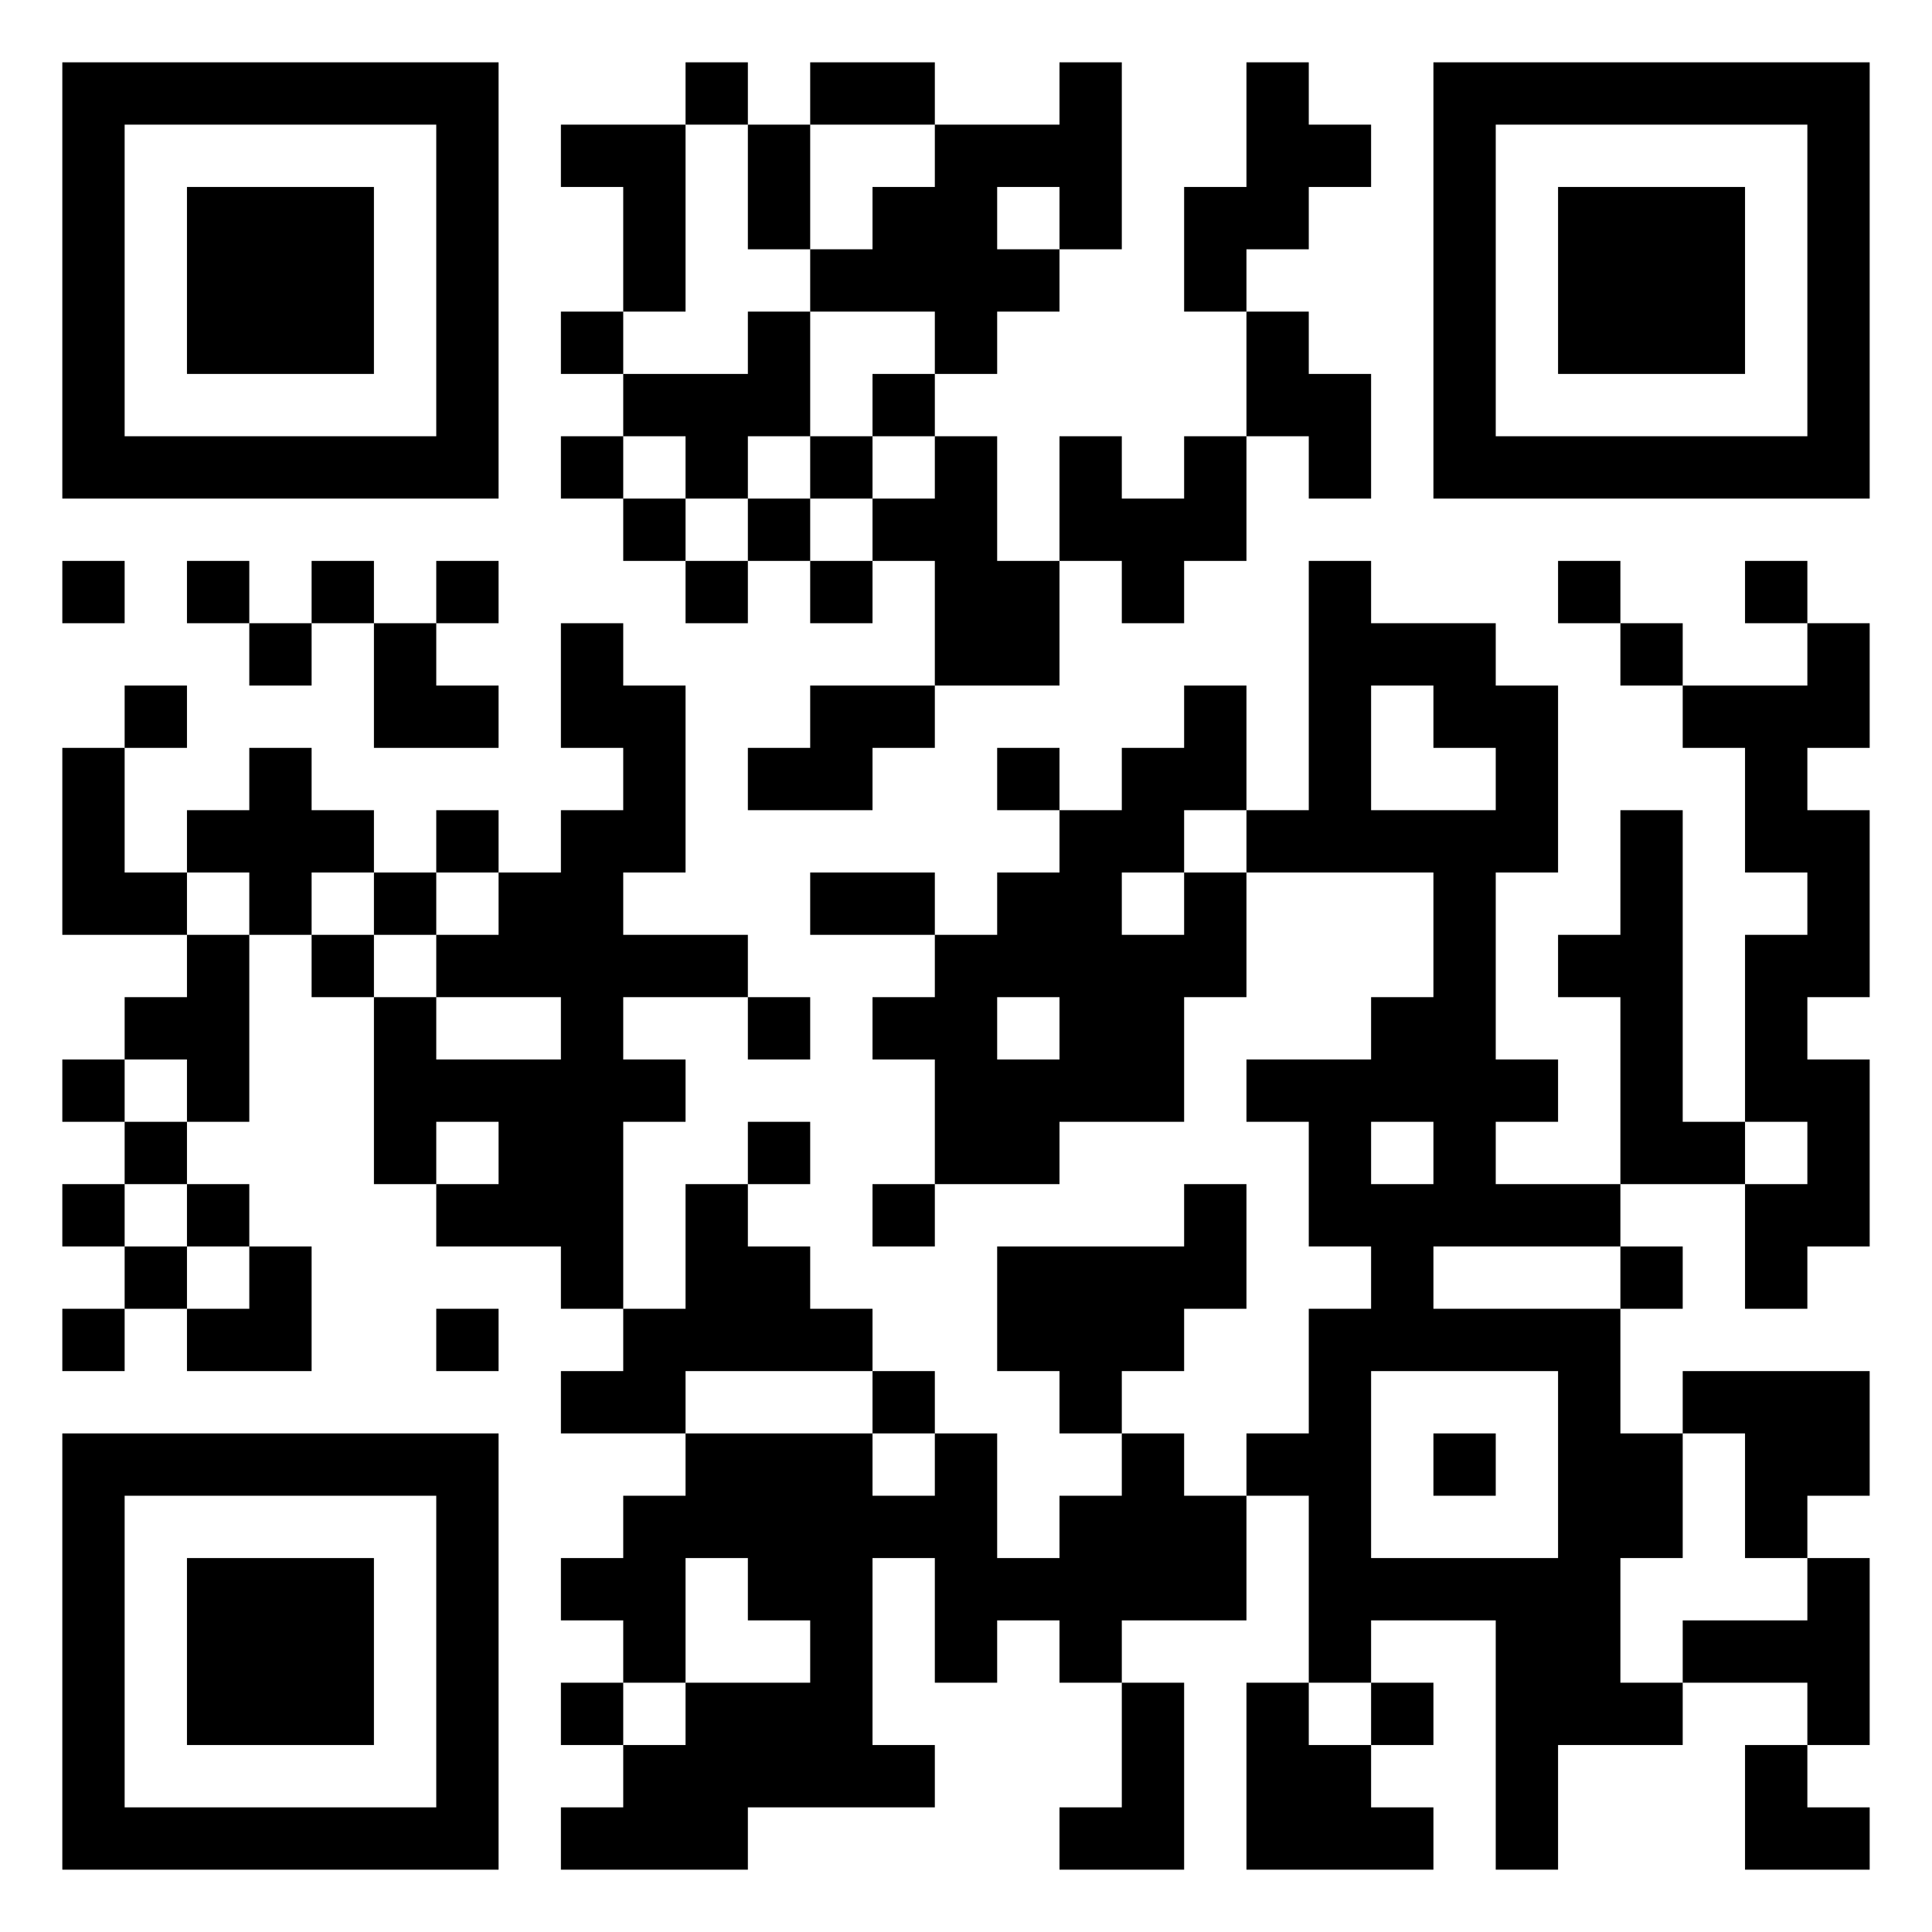
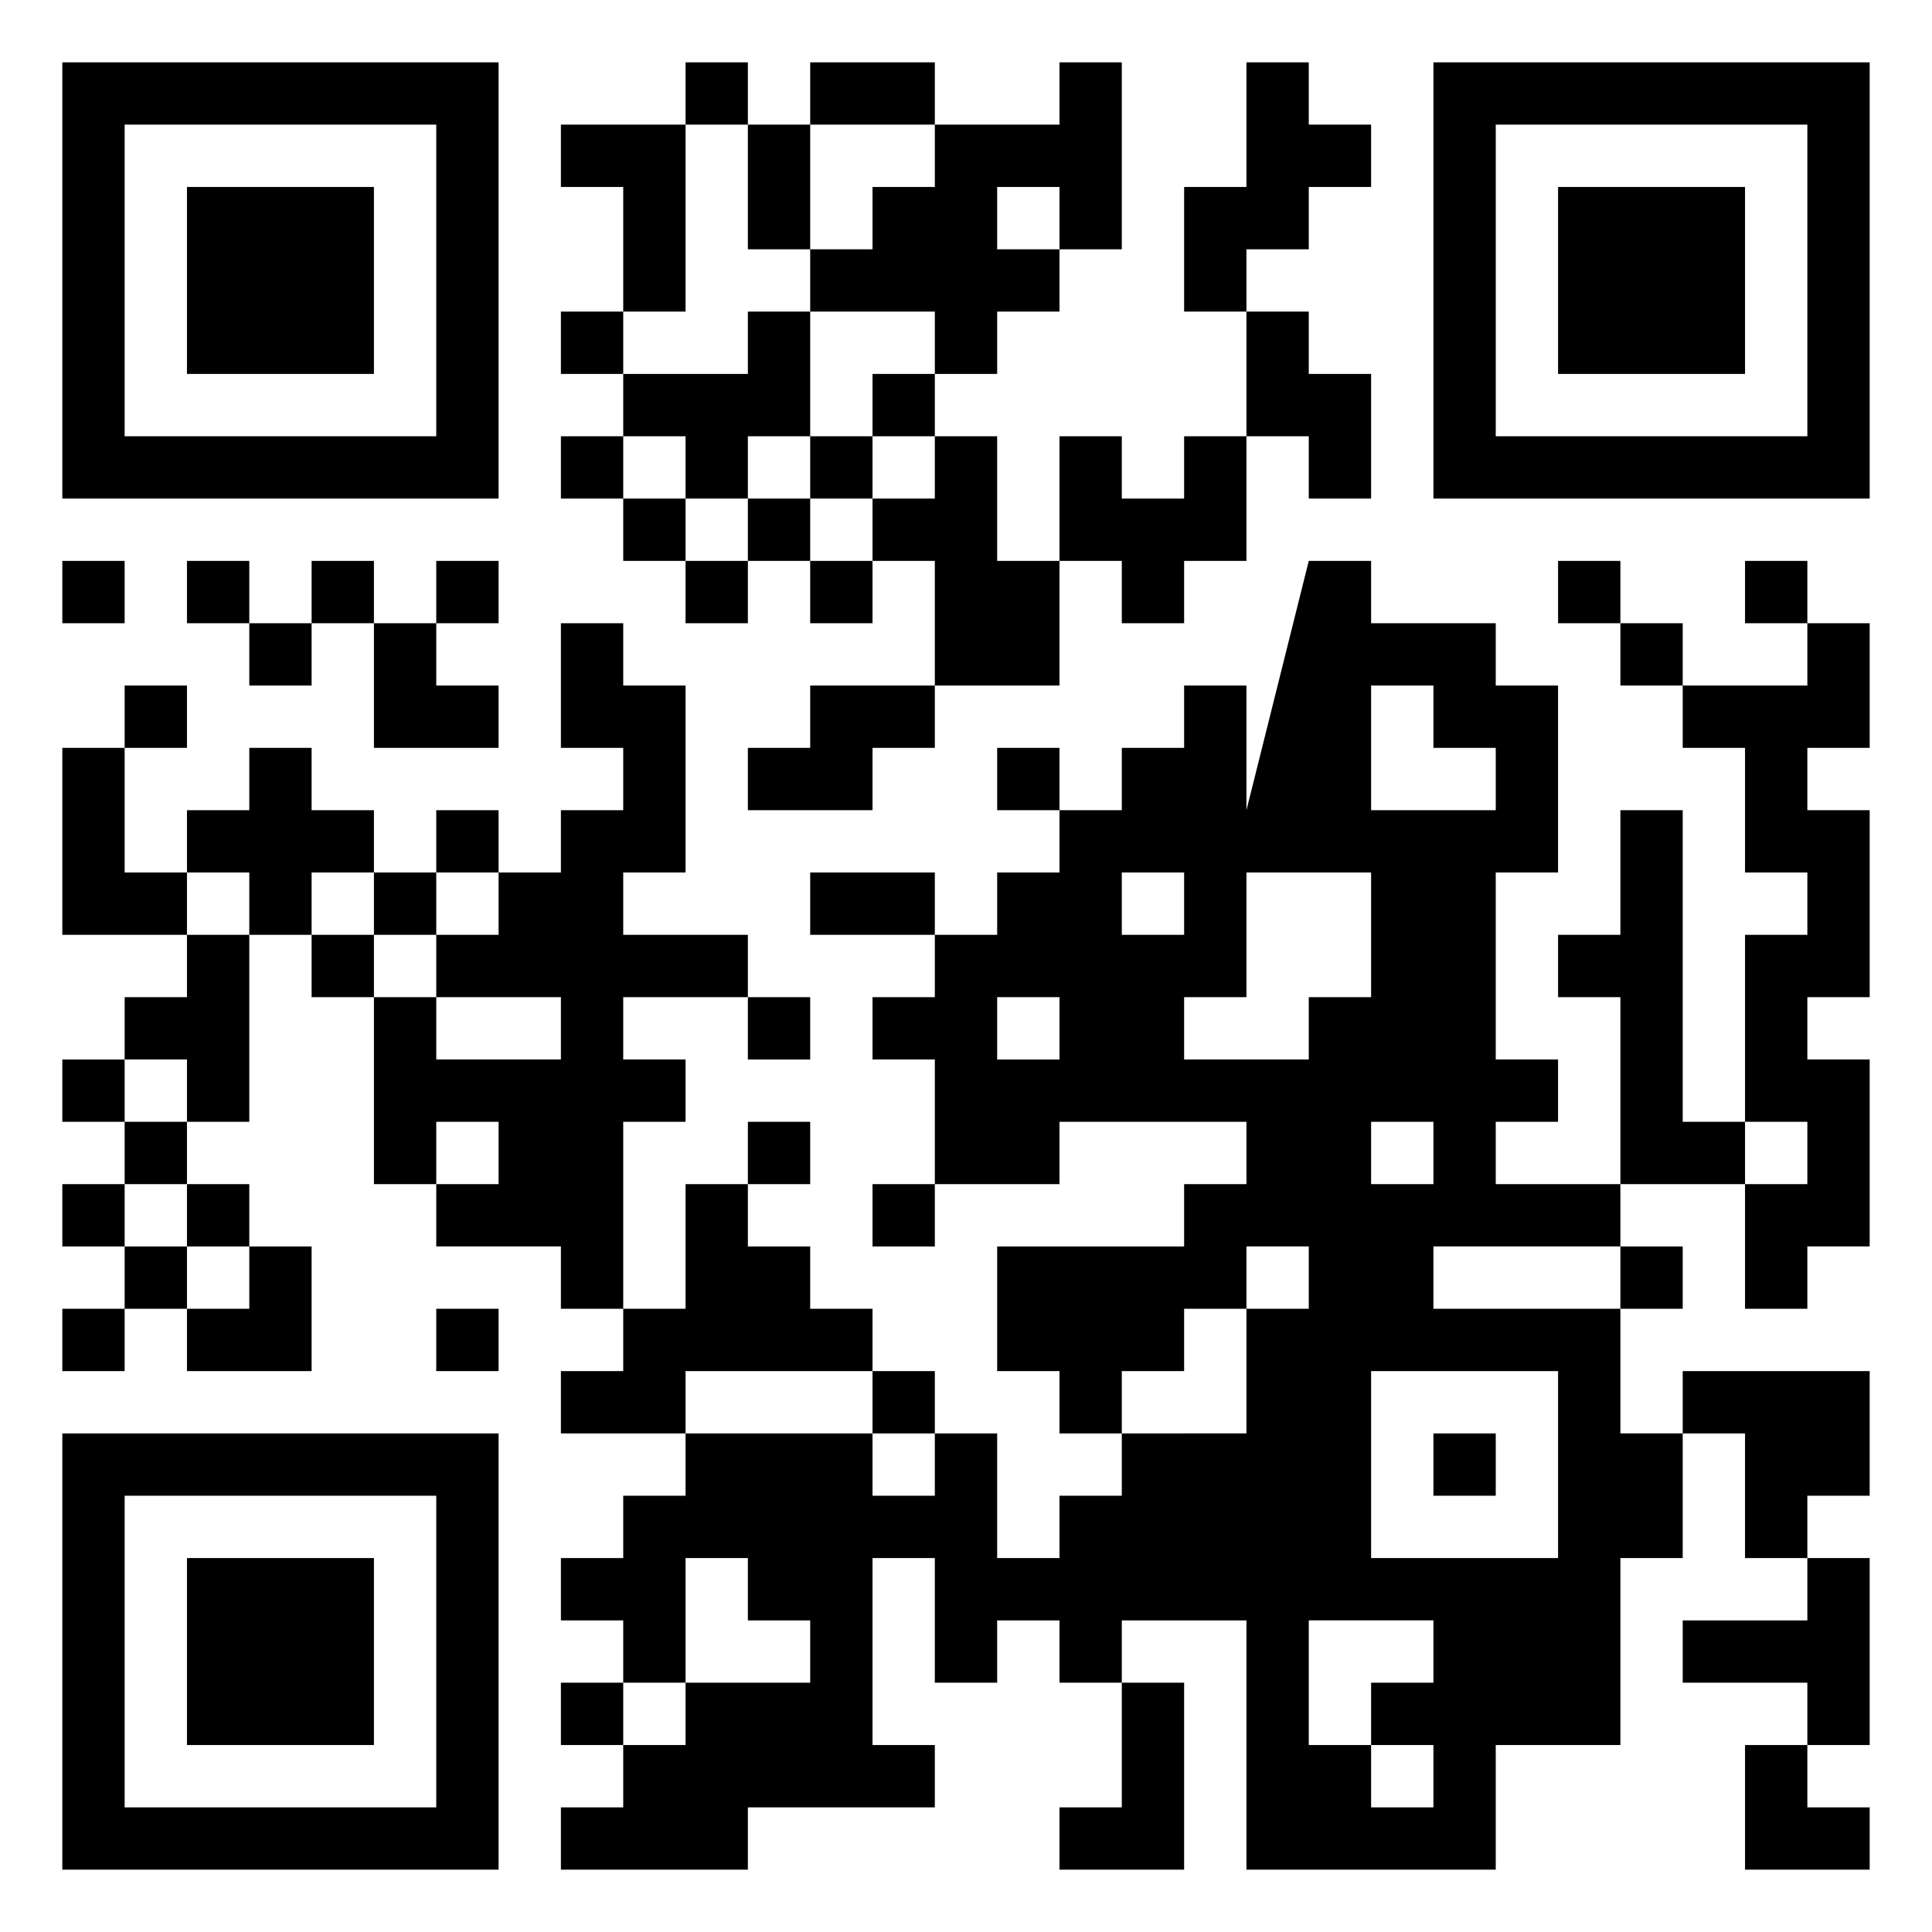
<svg xmlns="http://www.w3.org/2000/svg" viewBox="0 0 31 31">
-   <path d="M1 1h7v7h-7zM11 1h1v1h-1zM13 1h2v1h-2zM17 1h1v3h-1v-1h-1v1h1v1h-1v1h-1v-1h-2v-1h1v-1h1v-1h2zM20 1h1v1h1v1h-1v1h-1v1h-1v-2h1zM23 1h7v7h-7zM2 2v5h5v-5zM9 2h2v3h-1v-2h-1zM12 2h1v2h-1zM24 2v5h5v-5zM3 3h3v3h-3zM25 3h3v3h-3zM9 5h1v1h-1zM12 5h1v2h-1v1h-1v-1h-1v-1h2zM20 5h1v1h1v2h-1v-1h-1zM14 6h1v1h-1zM9 7h1v1h-1zM13 7h1v1h-1zM15 7h1v2h1v2h-2v-2h-1v-1h1zM17 7h1v1h1v-1h1v2h-1v1h-1v-1h-1zM10 8h1v1h-1zM12 8h1v1h-1zM1 9h1v1h-1zM3 9h1v1h-1zM5 9h1v1h-1zM7 9h1v1h-1zM11 9h1v1h-1zM13 9h1v1h-1zM21 9h1v1h2v1h1v3h-1v3h1v1h-1v1h2v1h-3v1h3v2h1v2h-1v2h1v1h-2v2h-1v-4h-2v1h-1v-3h-1v-1h1v-2h1v-1h-1v-2h-1v-1h2v-1h1v-2h-3v-1h1zM25 9h1v1h-1zM28 9h1v1h-1zM4 10h1v1h-1zM6 10h1v1h1v1h-2zM9 10h1v1h1v3h-1v1h2v1h-2v1h1v1h-1v3h-1v-1h-2v-1h1v-1h-1v1h-1v-3h1v1h2v-1h-2v-1h1v-1h1v-1h1v-1h-1zM26 10h1v1h-1zM29 10h1v2h-1v1h1v3h-1v1h1v3h-1v1h-1v-2h1v-1h-1v-3h1v-1h-1v-2h-1v-1h2zM2 11h1v1h-1zM13 11h2v1h-1v1h-2v-1h1zM19 11h1v2h-1v1h-1v1h1v-1h1v2h-1v2h-2v1h-2v-2h-1v-1h1v-1h1v-1h1v-1h1v-1h1zM22 11v2h2v-1h-1v-1zM1 12h1v2h1v1h-2zM4 12h1v1h1v1h-1v1h-1v-1h-1v-1h1zM16 12h1v1h-1zM7 13h1v1h-1zM26 13h1v5h1v1h-2v-3h-1v-1h1zM6 14h1v1h-1zM13 14h2v1h-2zM3 15h1v3h-1v-1h-1v-1h1zM5 15h1v1h-1zM12 16h1v1h-1zM16 16v1h1v-1zM1 17h1v1h-1zM2 18h1v1h-1zM12 18h1v1h-1zM22 18v1h1v-1zM1 19h1v1h-1zM3 19h1v1h-1zM11 19h1v1h1v1h1v1h-3v1h-2v-1h1v-1h1zM14 19h1v1h-1zM19 19h1v2h-1v1h-1v1h-1v-1h-1v-2h3zM2 20h1v1h-1zM4 20h1v2h-2v-1h1zM26 20h1v1h-1zM1 21h1v1h-1zM7 21h1v1h-1zM14 22h1v1h-1zM22 22v3h3v-3zM27 22h3v2h-1v1h-1v-2h-1zM1 23h7v7h-7zM11 23h3v1h1v-1h1v2h1v-1h1v-1h1v1h1v2h-2v1h-1v-1h-1v1h-1v-2h-1v3h1v1h-3v1h-3v-1h1v-1h1v-1h2v-1h-1v-1h-1v2h-1v-1h-1v-1h1v-1h1zM23 23h1v1h-1zM2 24v5h5v-5zM3 25h3v3h-3zM29 25h1v3h-1v-1h-2v-1h2zM9 27h1v1h-1zM18 27h1v3h-2v-1h1zM20 27h1v1h1v1h1v1h-3zM22 27h1v1h-1zM28 28h1v1h1v1h-2z" />
+   <path d="M1 1h7v7h-7zM11 1h1v1h-1zM13 1h2v1h-2zM17 1h1v3h-1v-1h-1v1h1v1h-1v1h-1v-1h-2v-1h1v-1h1v-1h2zM20 1h1v1h1v1h-1v1h-1v1h-1v-2h1zM23 1h7v7h-7zM2 2v5h5v-5zM9 2h2v3h-1v-2h-1zM12 2h1v2h-1zM24 2v5h5v-5zM3 3h3v3h-3zM25 3h3v3h-3zM9 5h1v1h-1zM12 5h1v2h-1v1h-1v-1h-1v-1h2zM20 5h1v1h1v2h-1v-1h-1zM14 6h1v1h-1zM9 7h1v1h-1zM13 7h1v1h-1zM15 7h1v2h1v2h-2v-2h-1v-1h1zM17 7h1v1h1v-1h1v2h-1v1h-1v-1h-1zM10 8h1v1h-1zM12 8h1v1h-1zM1 9h1v1h-1zM3 9h1v1h-1zM5 9h1v1h-1zM7 9h1v1h-1zM11 9h1v1h-1zM13 9h1v1h-1zM21 9h1v1h2v1h1v3h-1v3h1v1h-1v1h2v1h-3v1h3v2h1v2h-1v2v1h-2v2h-1v-4h-2v1h-1v-3h-1v-1h1v-2h1v-1h-1v-2h-1v-1h2v-1h1v-2h-3v-1h1zM25 9h1v1h-1zM28 9h1v1h-1zM4 10h1v1h-1zM6 10h1v1h1v1h-2zM9 10h1v1h1v3h-1v1h2v1h-2v1h1v1h-1v3h-1v-1h-2v-1h1v-1h-1v1h-1v-3h1v1h2v-1h-2v-1h1v-1h1v-1h1v-1h-1zM26 10h1v1h-1zM29 10h1v2h-1v1h1v3h-1v1h1v3h-1v1h-1v-2h1v-1h-1v-3h1v-1h-1v-2h-1v-1h2zM2 11h1v1h-1zM13 11h2v1h-1v1h-2v-1h1zM19 11h1v2h-1v1h-1v1h1v-1h1v2h-1v2h-2v1h-2v-2h-1v-1h1v-1h1v-1h1v-1h1v-1h1zM22 11v2h2v-1h-1v-1zM1 12h1v2h1v1h-2zM4 12h1v1h1v1h-1v1h-1v-1h-1v-1h1zM16 12h1v1h-1zM7 13h1v1h-1zM26 13h1v5h1v1h-2v-3h-1v-1h1zM6 14h1v1h-1zM13 14h2v1h-2zM3 15h1v3h-1v-1h-1v-1h1zM5 15h1v1h-1zM12 16h1v1h-1zM16 16v1h1v-1zM1 17h1v1h-1zM2 18h1v1h-1zM12 18h1v1h-1zM22 18v1h1v-1zM1 19h1v1h-1zM3 19h1v1h-1zM11 19h1v1h1v1h1v1h-3v1h-2v-1h1v-1h1zM14 19h1v1h-1zM19 19h1v2h-1v1h-1v1h-1v-1h-1v-2h3zM2 20h1v1h-1zM4 20h1v2h-2v-1h1zM26 20h1v1h-1zM1 21h1v1h-1zM7 21h1v1h-1zM14 22h1v1h-1zM22 22v3h3v-3zM27 22h3v2h-1v1h-1v-2h-1zM1 23h7v7h-7zM11 23h3v1h1v-1h1v2h1v-1h1v-1h1v1h1v2h-2v1h-1v-1h-1v1h-1v-2h-1v3h1v1h-3v1h-3v-1h1v-1h1v-1h2v-1h-1v-1h-1v2h-1v-1h-1v-1h1v-1h1zM23 23h1v1h-1zM2 24v5h5v-5zM3 25h3v3h-3zM29 25h1v3h-1v-1h-2v-1h2zM9 27h1v1h-1zM18 27h1v3h-2v-1h1zM20 27h1v1h1v1h1v1h-3zM22 27h1v1h-1zM28 28h1v1h1v1h-2z" />
</svg>